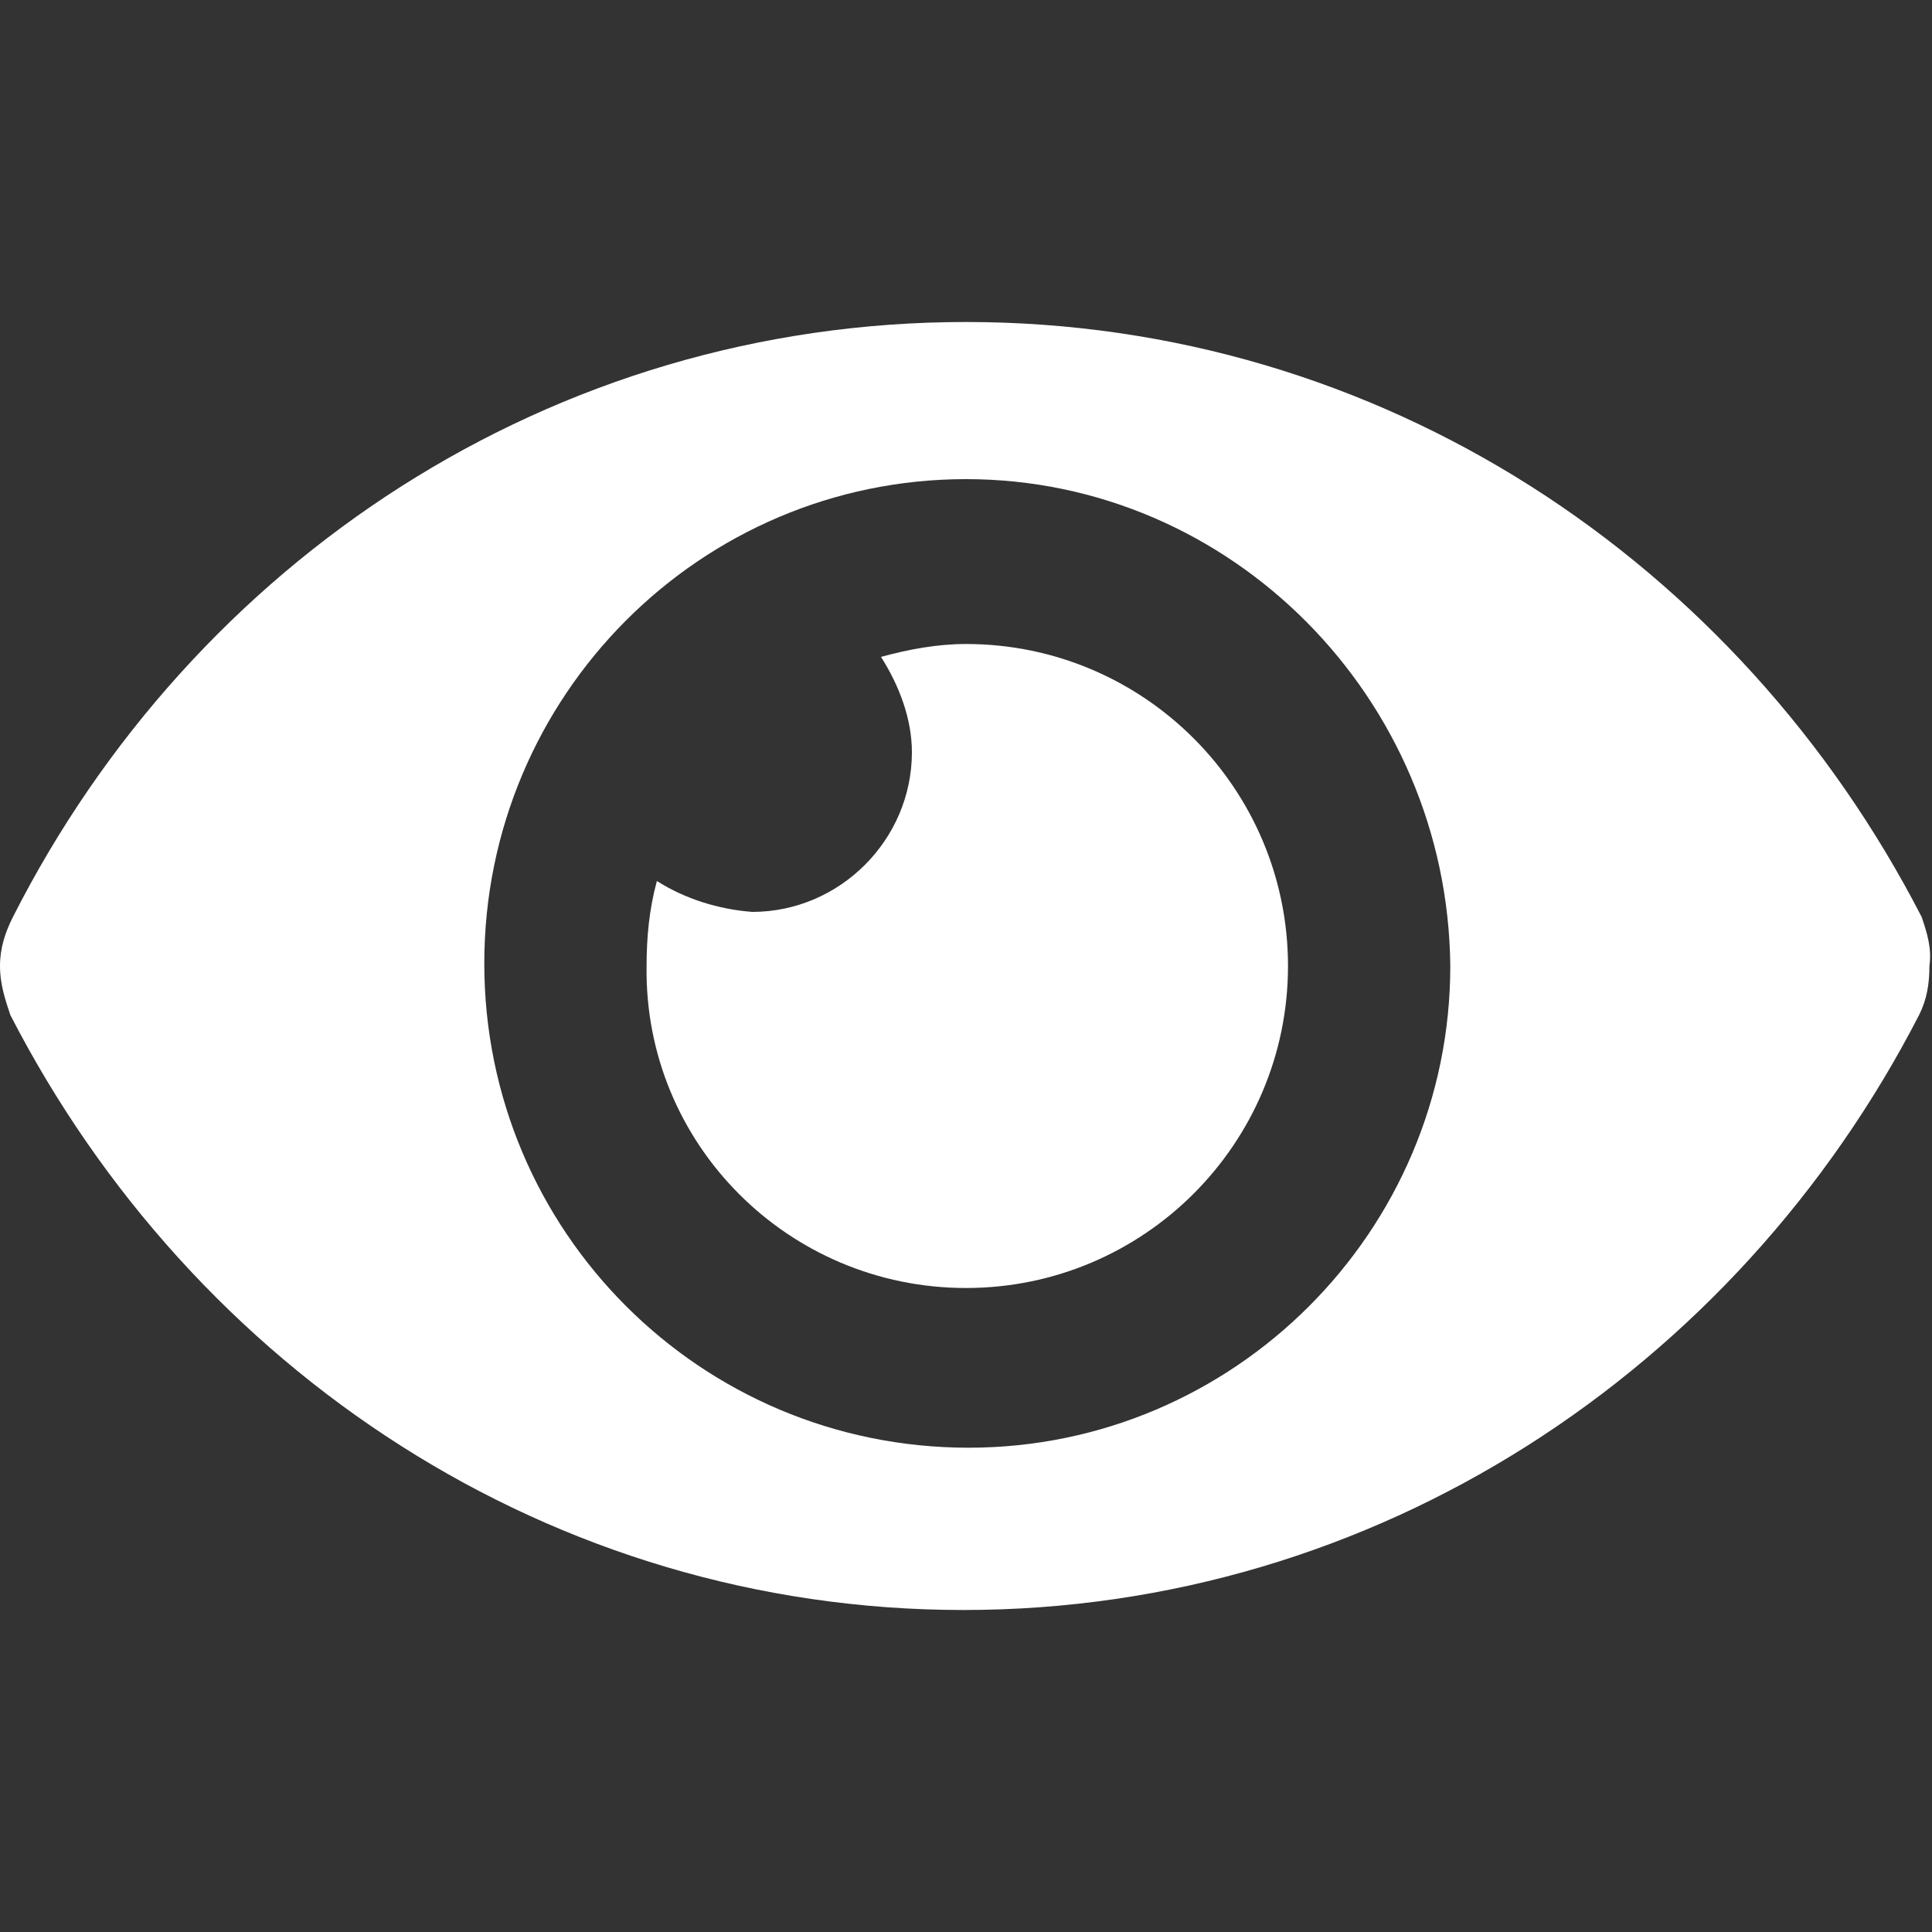
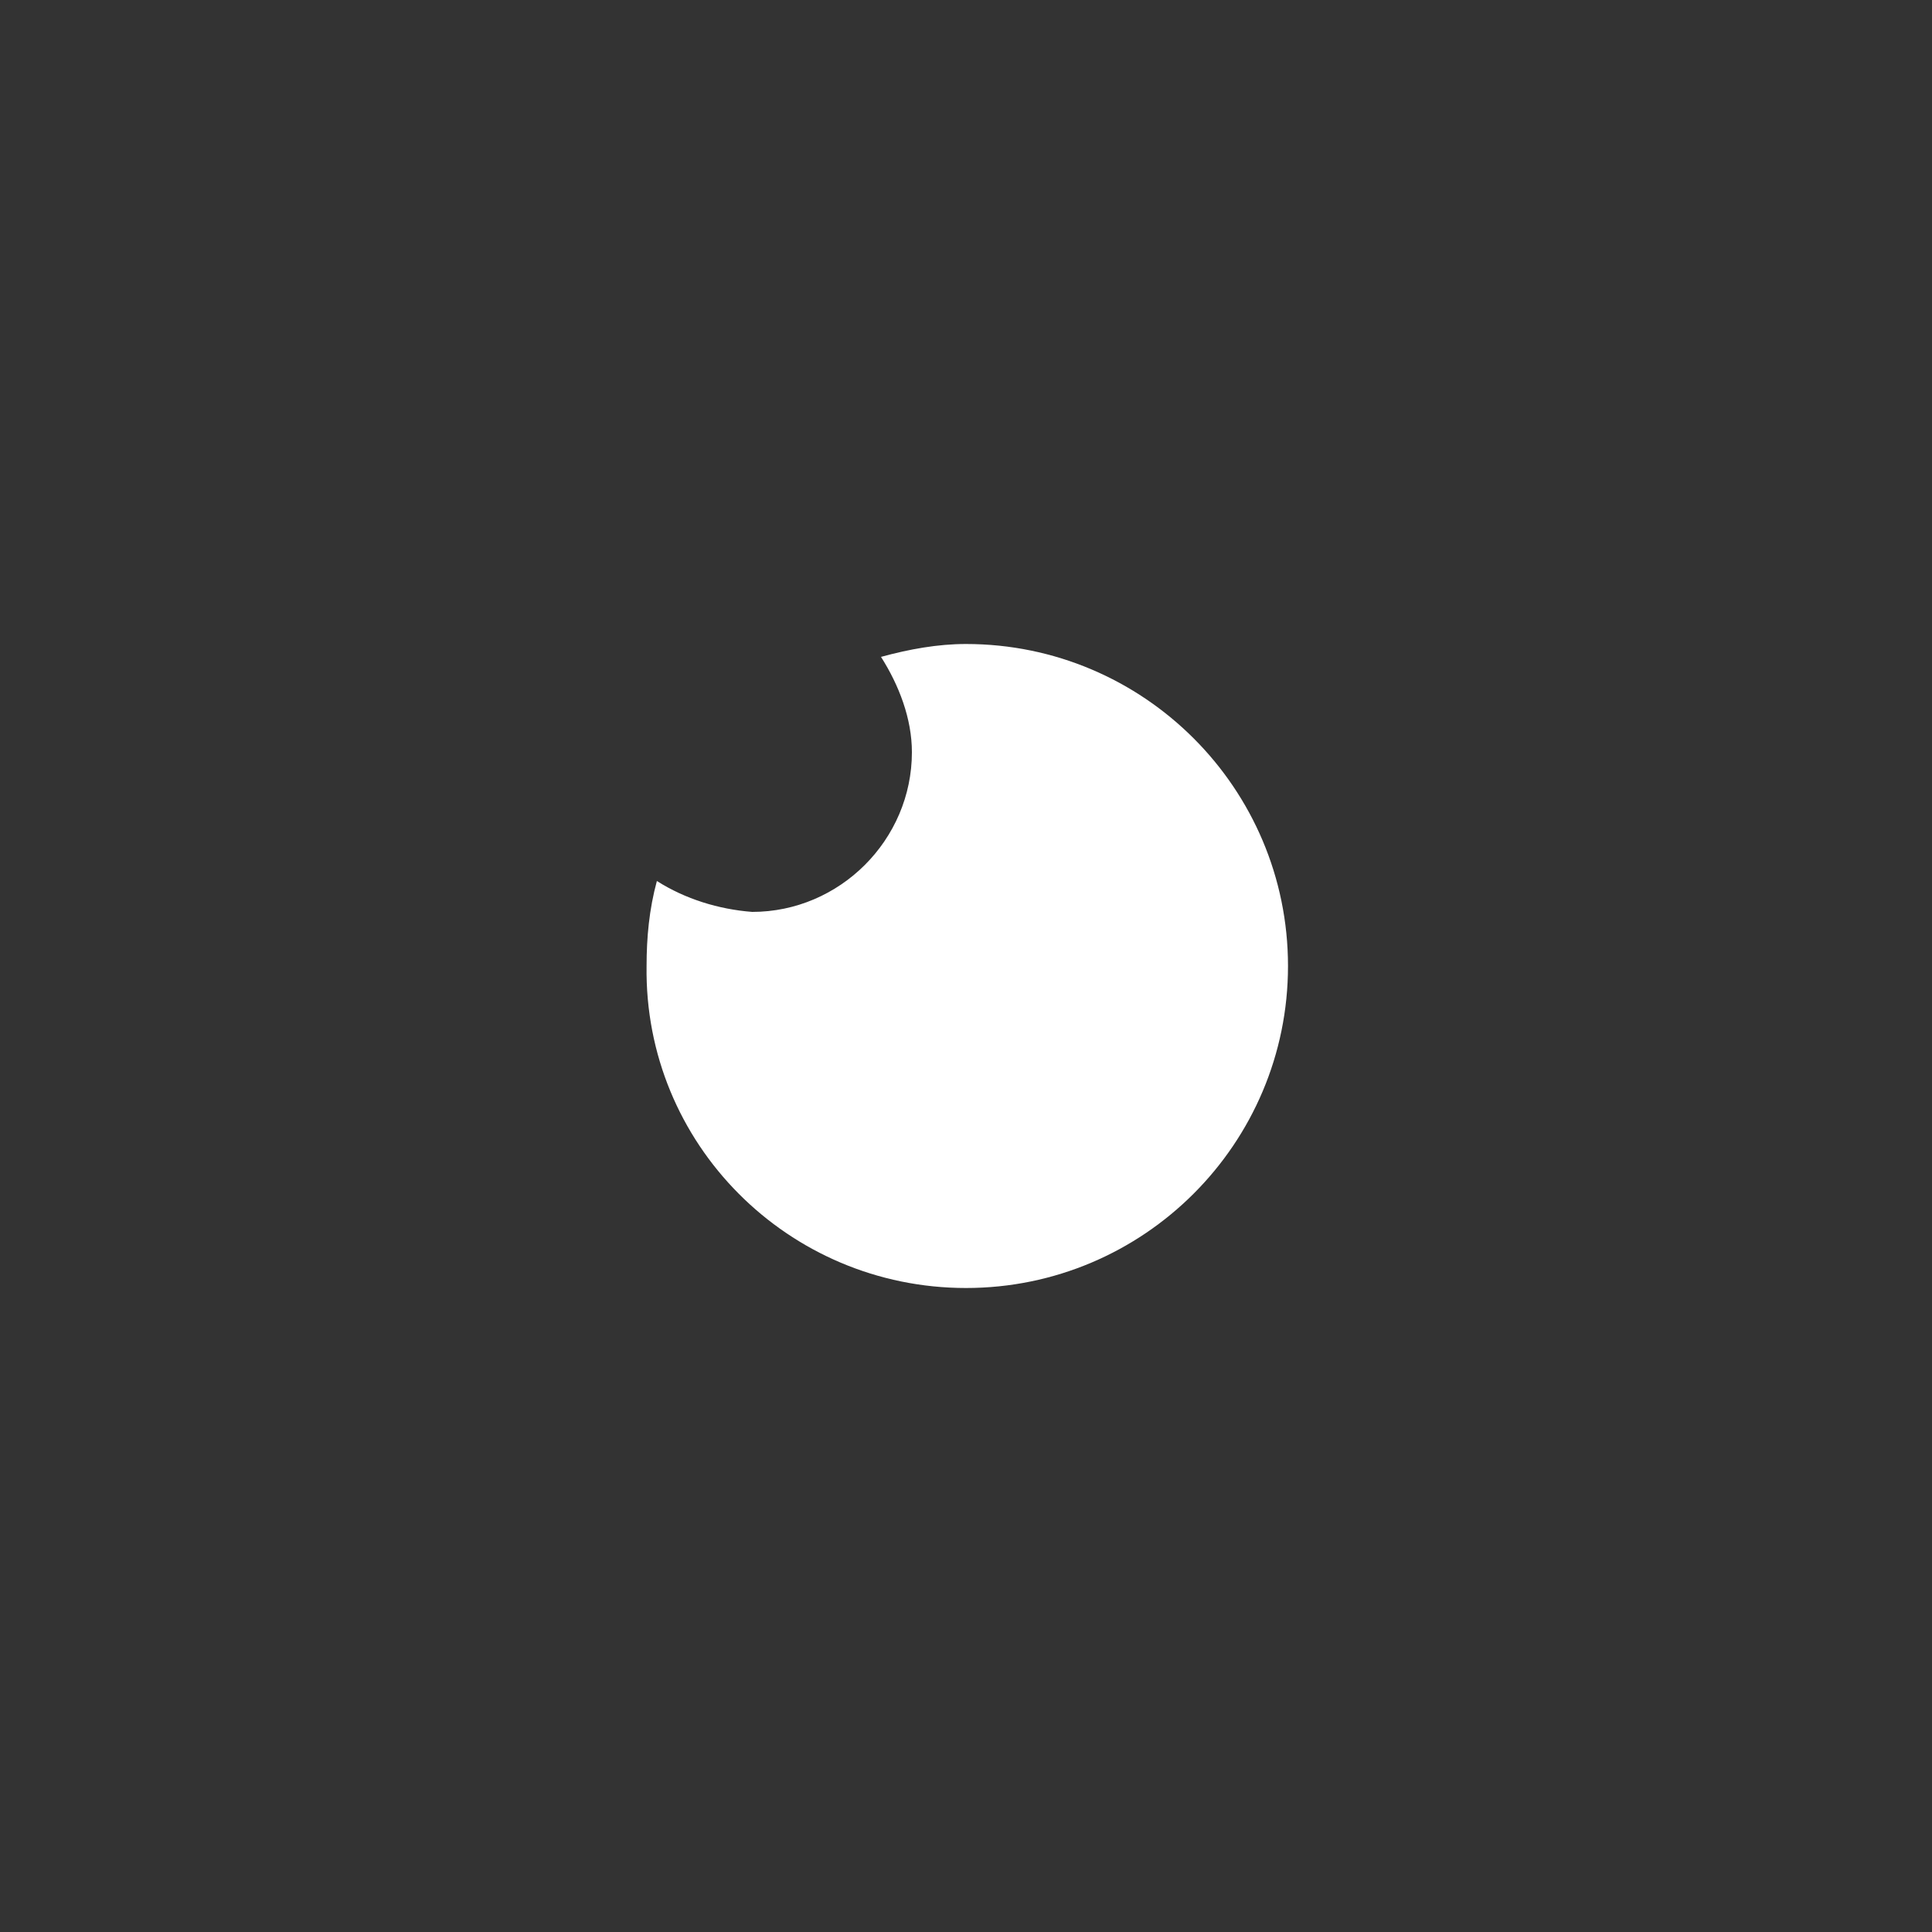
<svg xmlns="http://www.w3.org/2000/svg" version="1.1" id="a" x="0px" y="0px" viewBox="0 0 75 75" style="enable-background:new 0 0 75 75;" xml:space="preserve">
  <rect x="0" y="0" width="75" height="75" fill="#333333" stroke="none" />
  <style type="text/css">
	.st0{fill:#FFFFFF;}
</style>
-   <path class="st0" d="M74.6,35.6c-7.1-13.8-21-23.1-37.1-23.1s-30,9.3-37,23.1C0.2,36.2,0,36.8,0,37.5s0.2,1.3,0.4,1.9  c7.1,13.8,21,23.1,37,23.1s30-9.3,37.1-23.1c0.3-0.6,0.4-1.2,0.4-1.9C75,36.8,74.8,36.2,74.6,35.6z M56.3,37.5  c0,10.3-8.4,18.7-18.7,18.7l0,0c-10.4,0-18.8-8.4-18.8-18.8s8.4-18.8,18.7-18.8S56.2,27.1,56.3,37.5L56.3,37.5L56.3,37.5z" />
  <path class="st0" d="M37.5,25L37.5,25c-1.1,0-2.2,0.2-3.3,0.5c0.7,1.1,1.2,2.4,1.2,3.7c0,3.4-2.8,6.2-6.2,6.2  c-1.3-0.1-2.6-0.5-3.7-1.2c-0.3,1.1-0.4,2.2-0.4,3.3C25,44.4,30.6,50,37.5,50S50,44.4,50,37.5S44.4,25,37.5,25L37.5,25z" />
</svg>